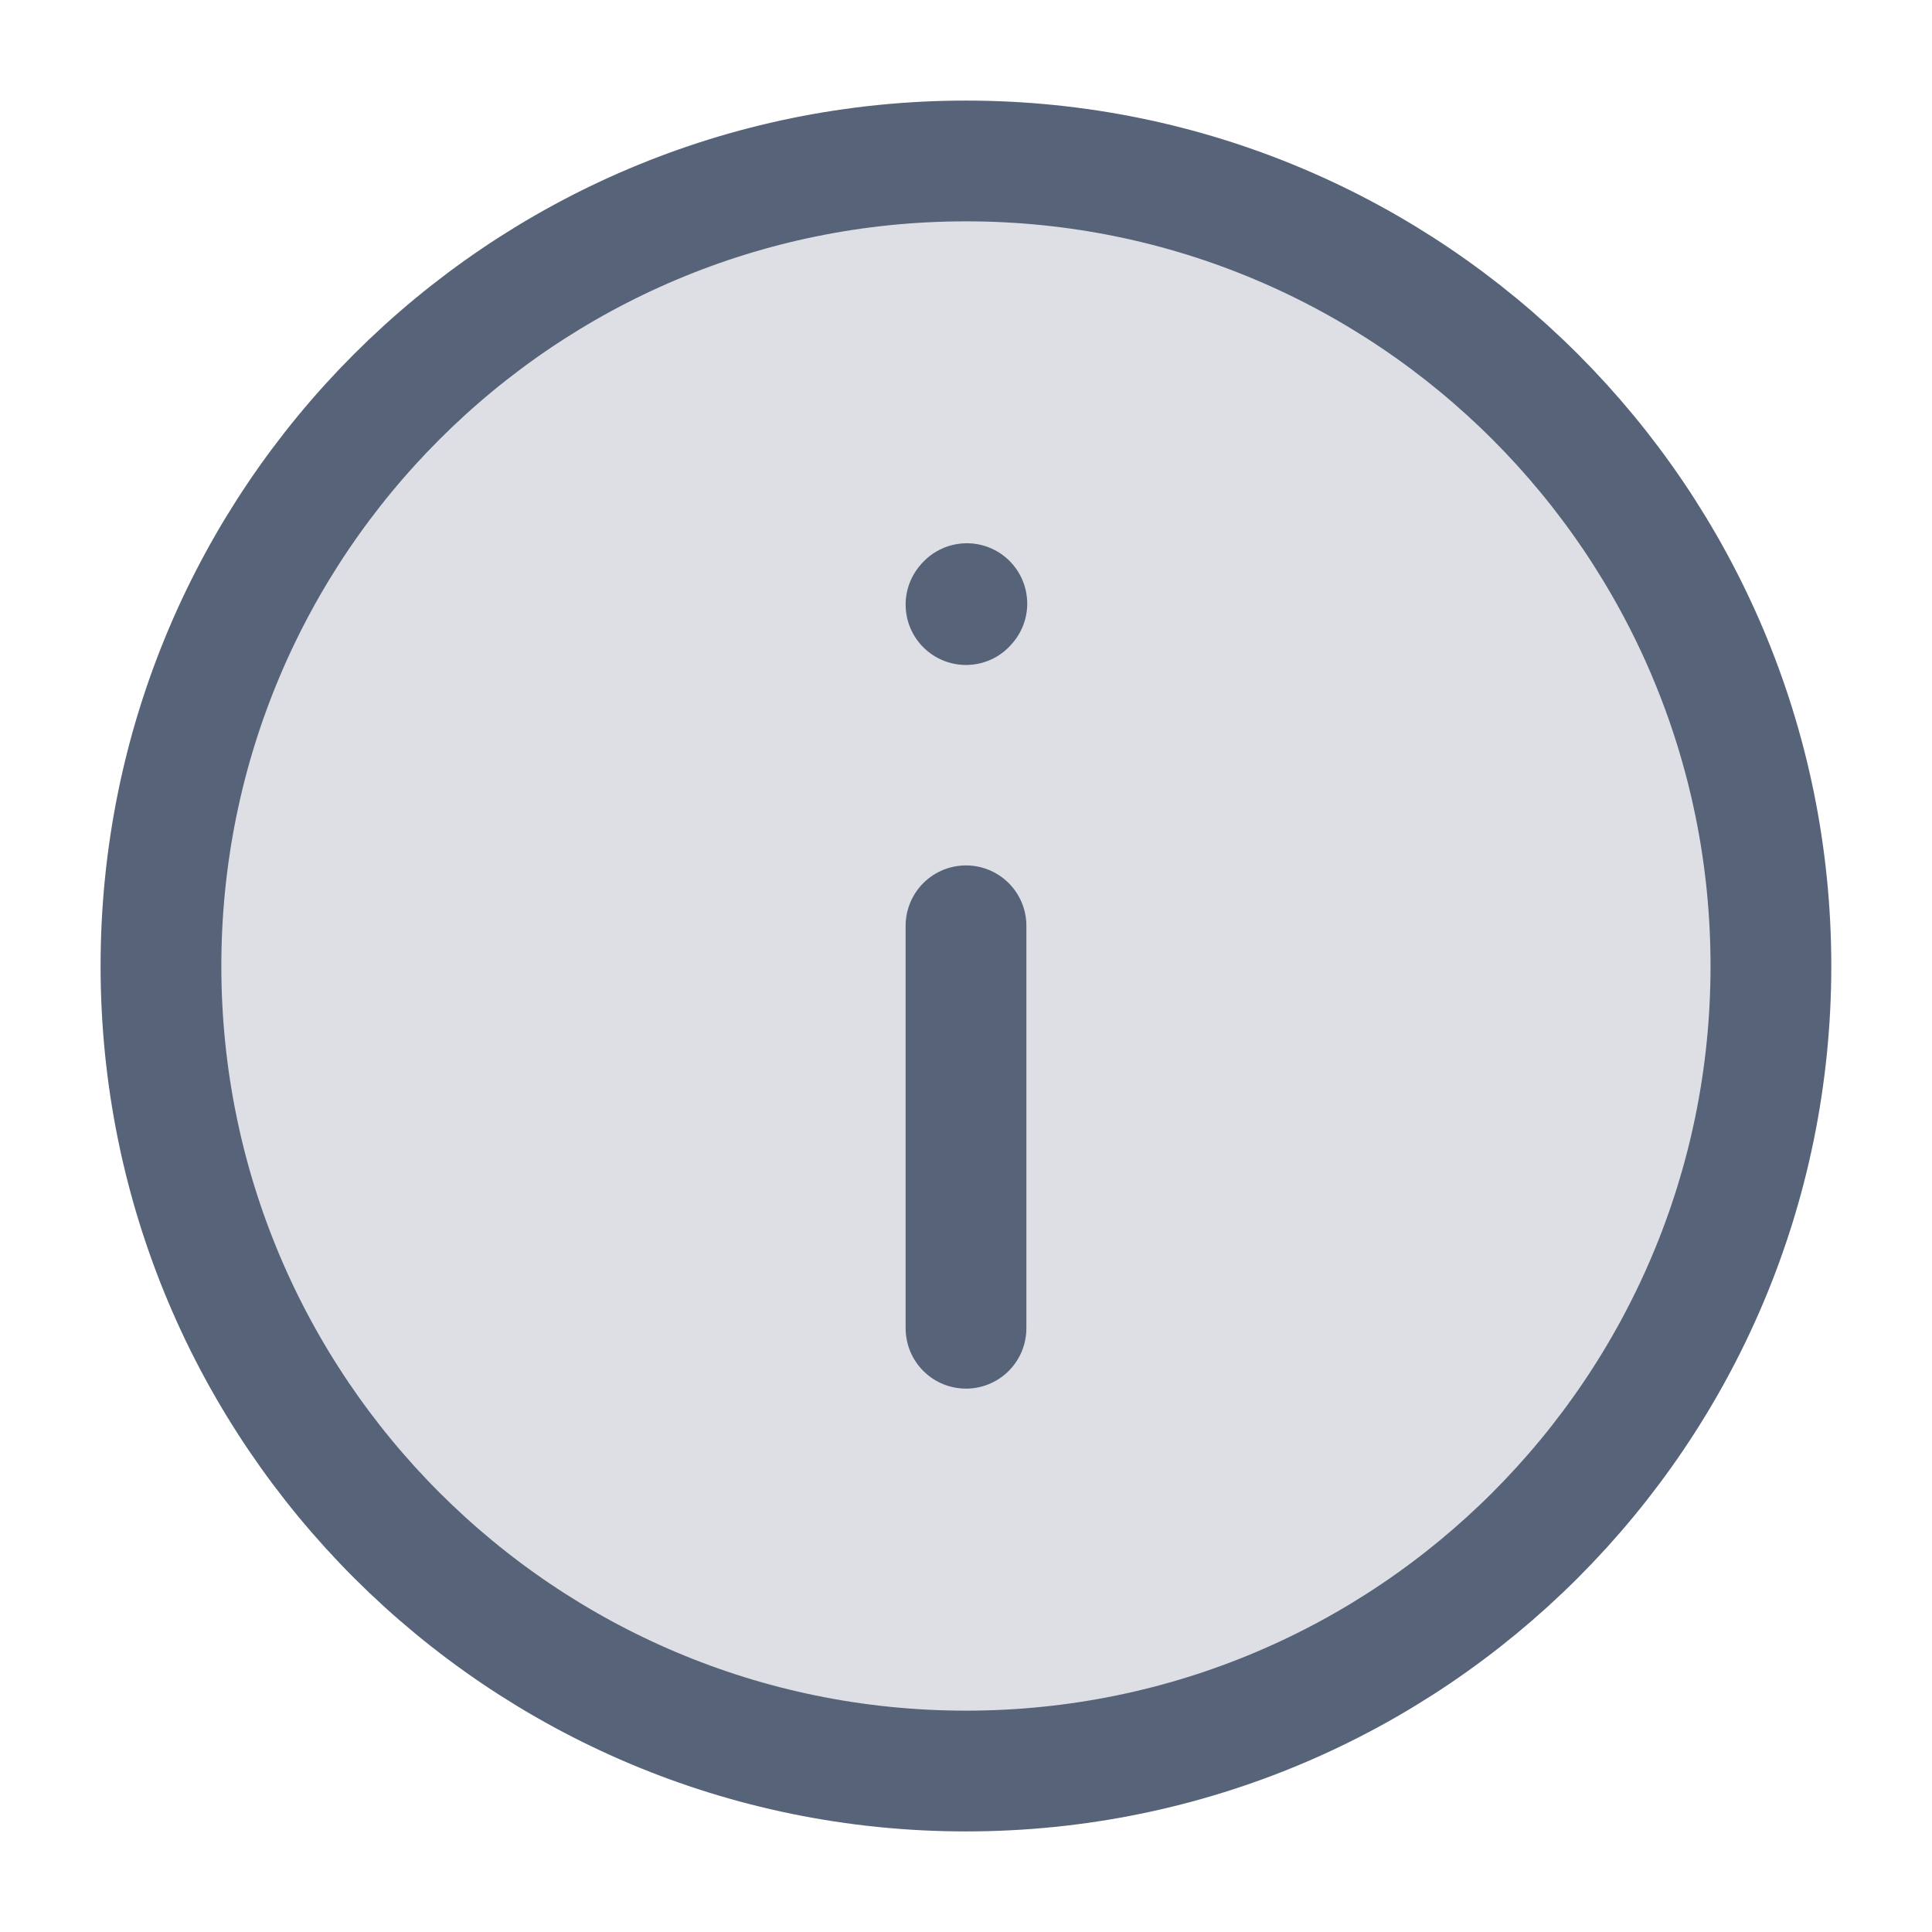
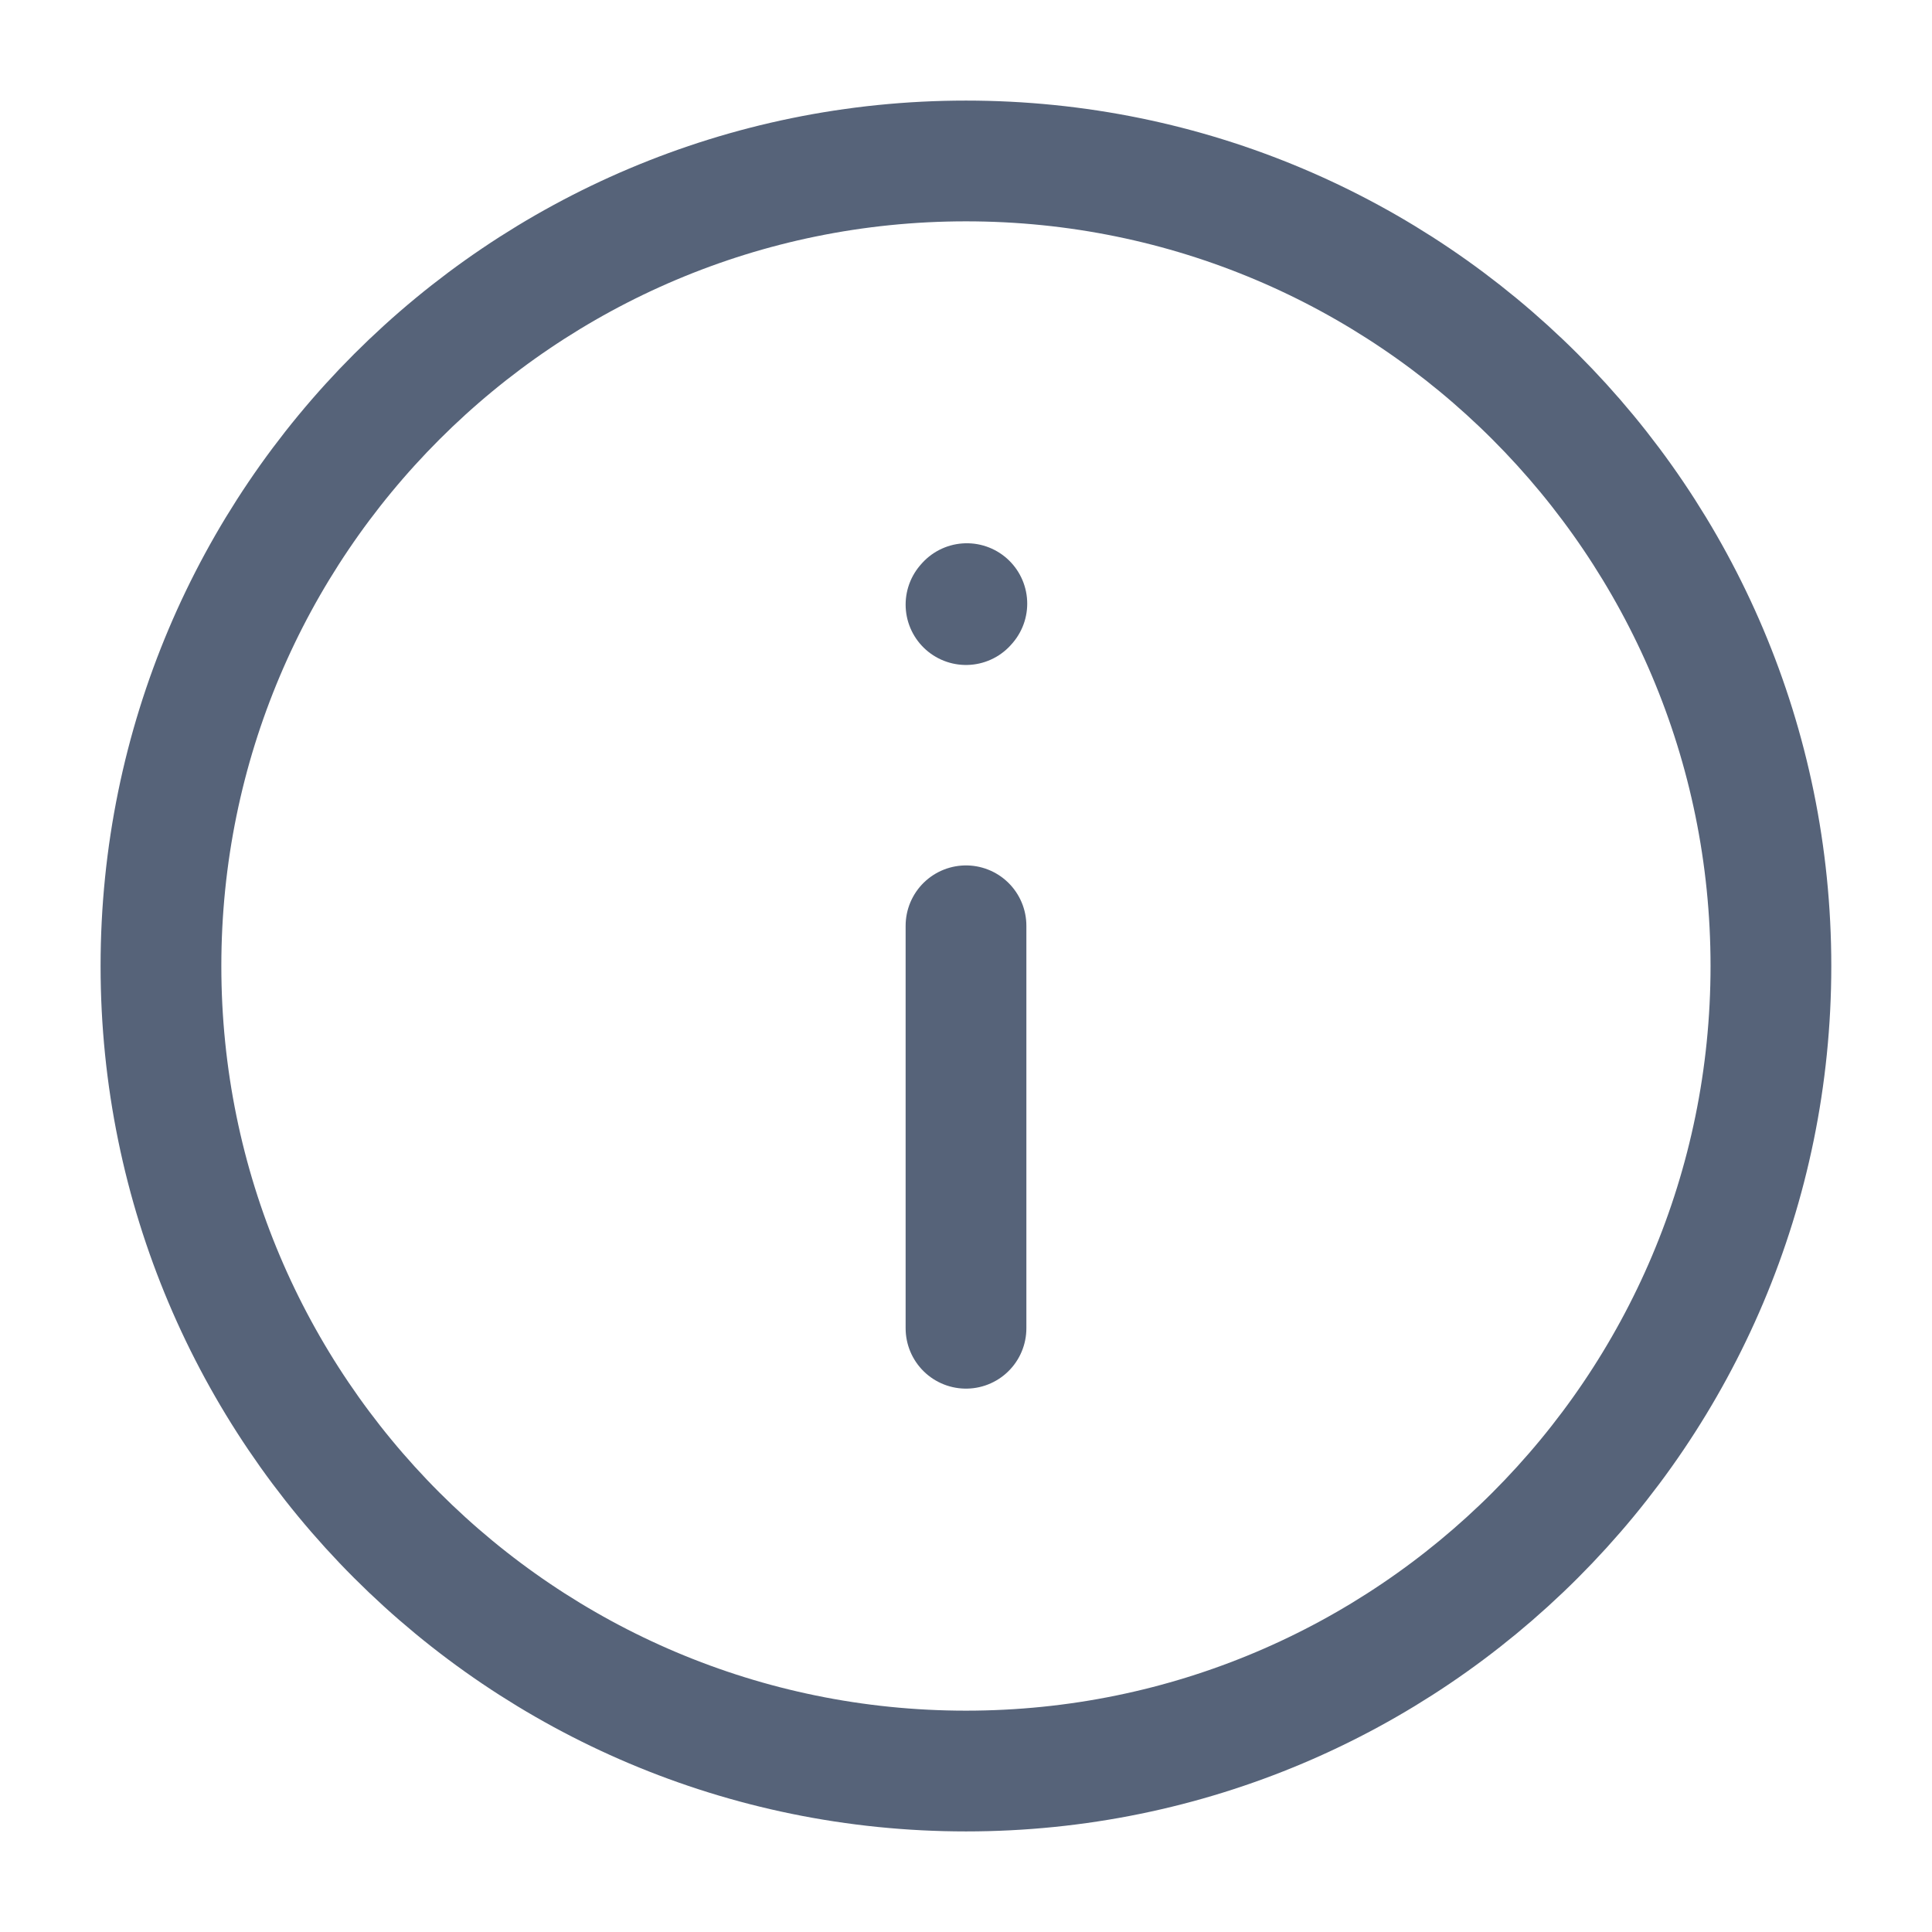
<svg xmlns="http://www.w3.org/2000/svg" width="16" height="16" viewBox="0 0 16 16" fill="none">
  <g clip-path="url(#clip0_5573_170728)">
-     <path opacity="0.2" d="M8 14.667C11.681 14.667 14.666 11.682 14.666 8C14.666 4.318 11.681 1.333 8 1.333C4.318 1.333 1.333 4.318 1.333 8C1.333 11.682 4.318 14.667 8 14.667Z" fill="#566379" />
    <path d="M8 7.667V11" stroke="#566379" stroke-linecap="round" stroke-linejoin="round" />
    <path d="M8 5.007L8.007 4.999" stroke="#566379" stroke-linecap="round" stroke-linejoin="round" />
    <path d="M8 14.667C11.681 14.667 14.666 11.682 14.666 8C14.666 4.318 11.681 1.333 8 1.333C4.318 1.333 1.333 4.318 1.333 8C1.333 11.682 4.318 14.667 8 14.667Z" stroke="#566379" stroke-linecap="round" stroke-linejoin="round" />
  </g>
  <defs>
    <clipPath id="clip0_5573_170728">
      <rect width="16" height="16" rx="2" fill="white" />
    </clipPath>
  </defs>
</svg>